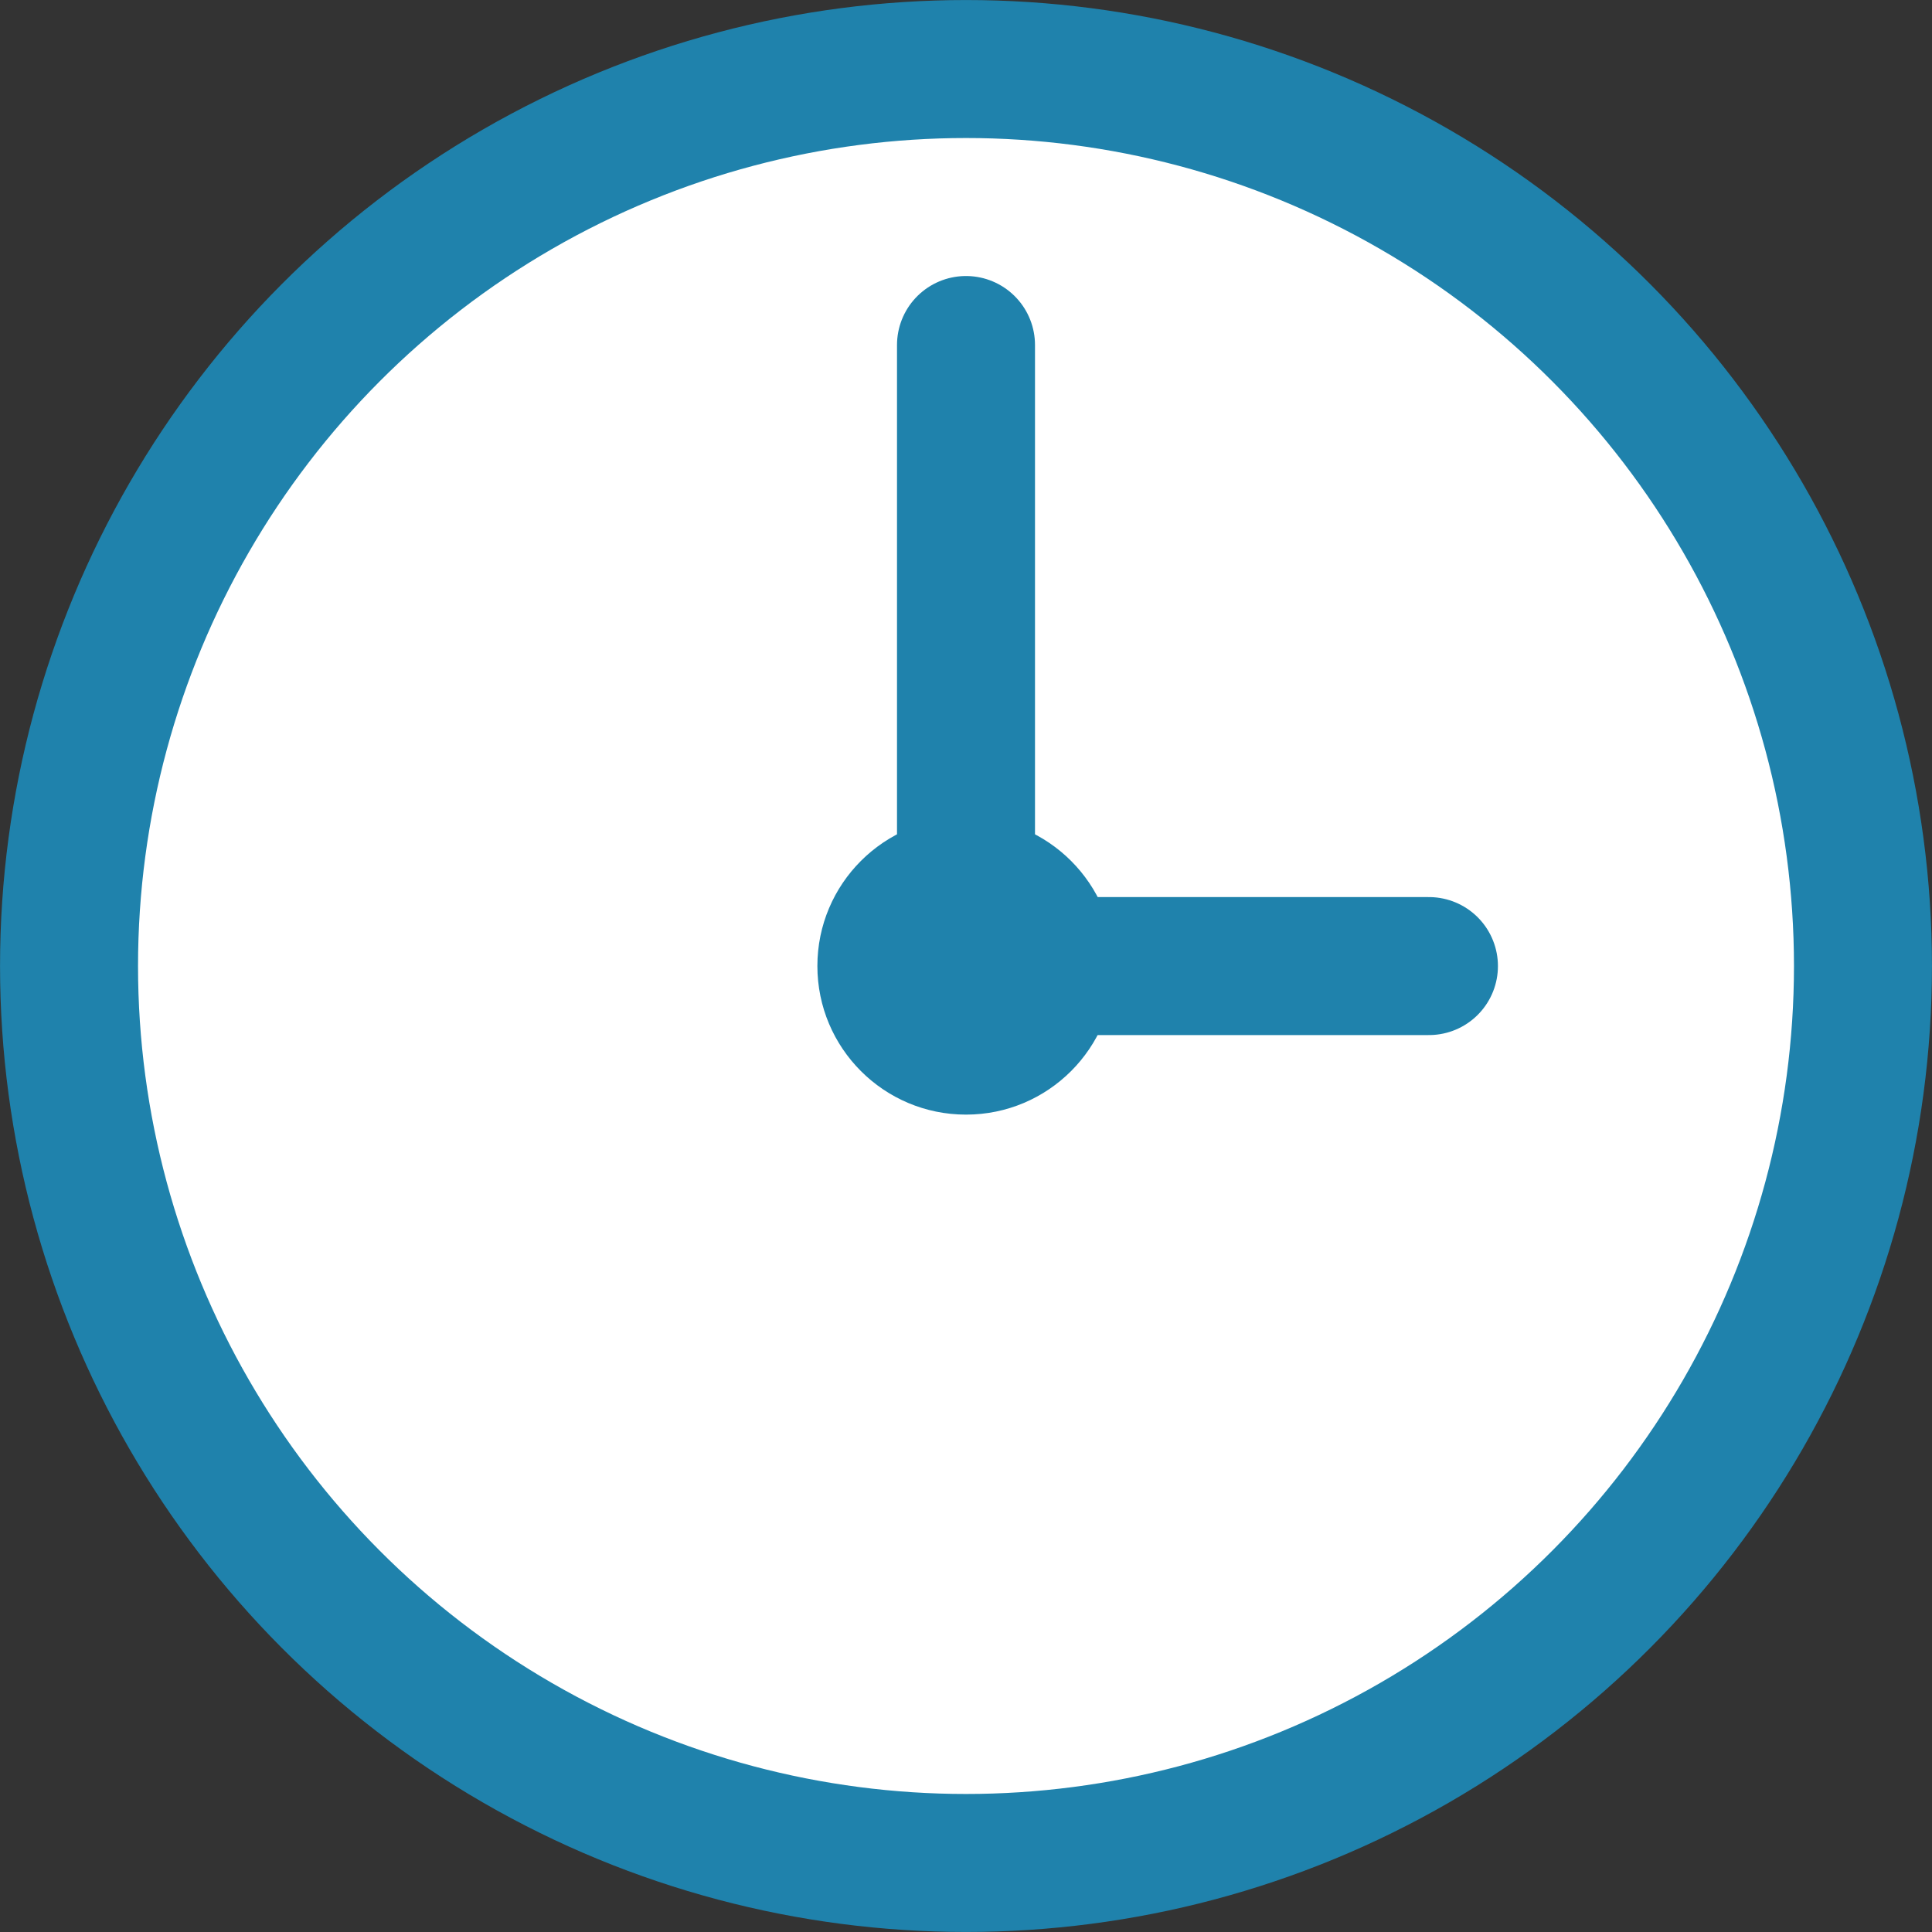
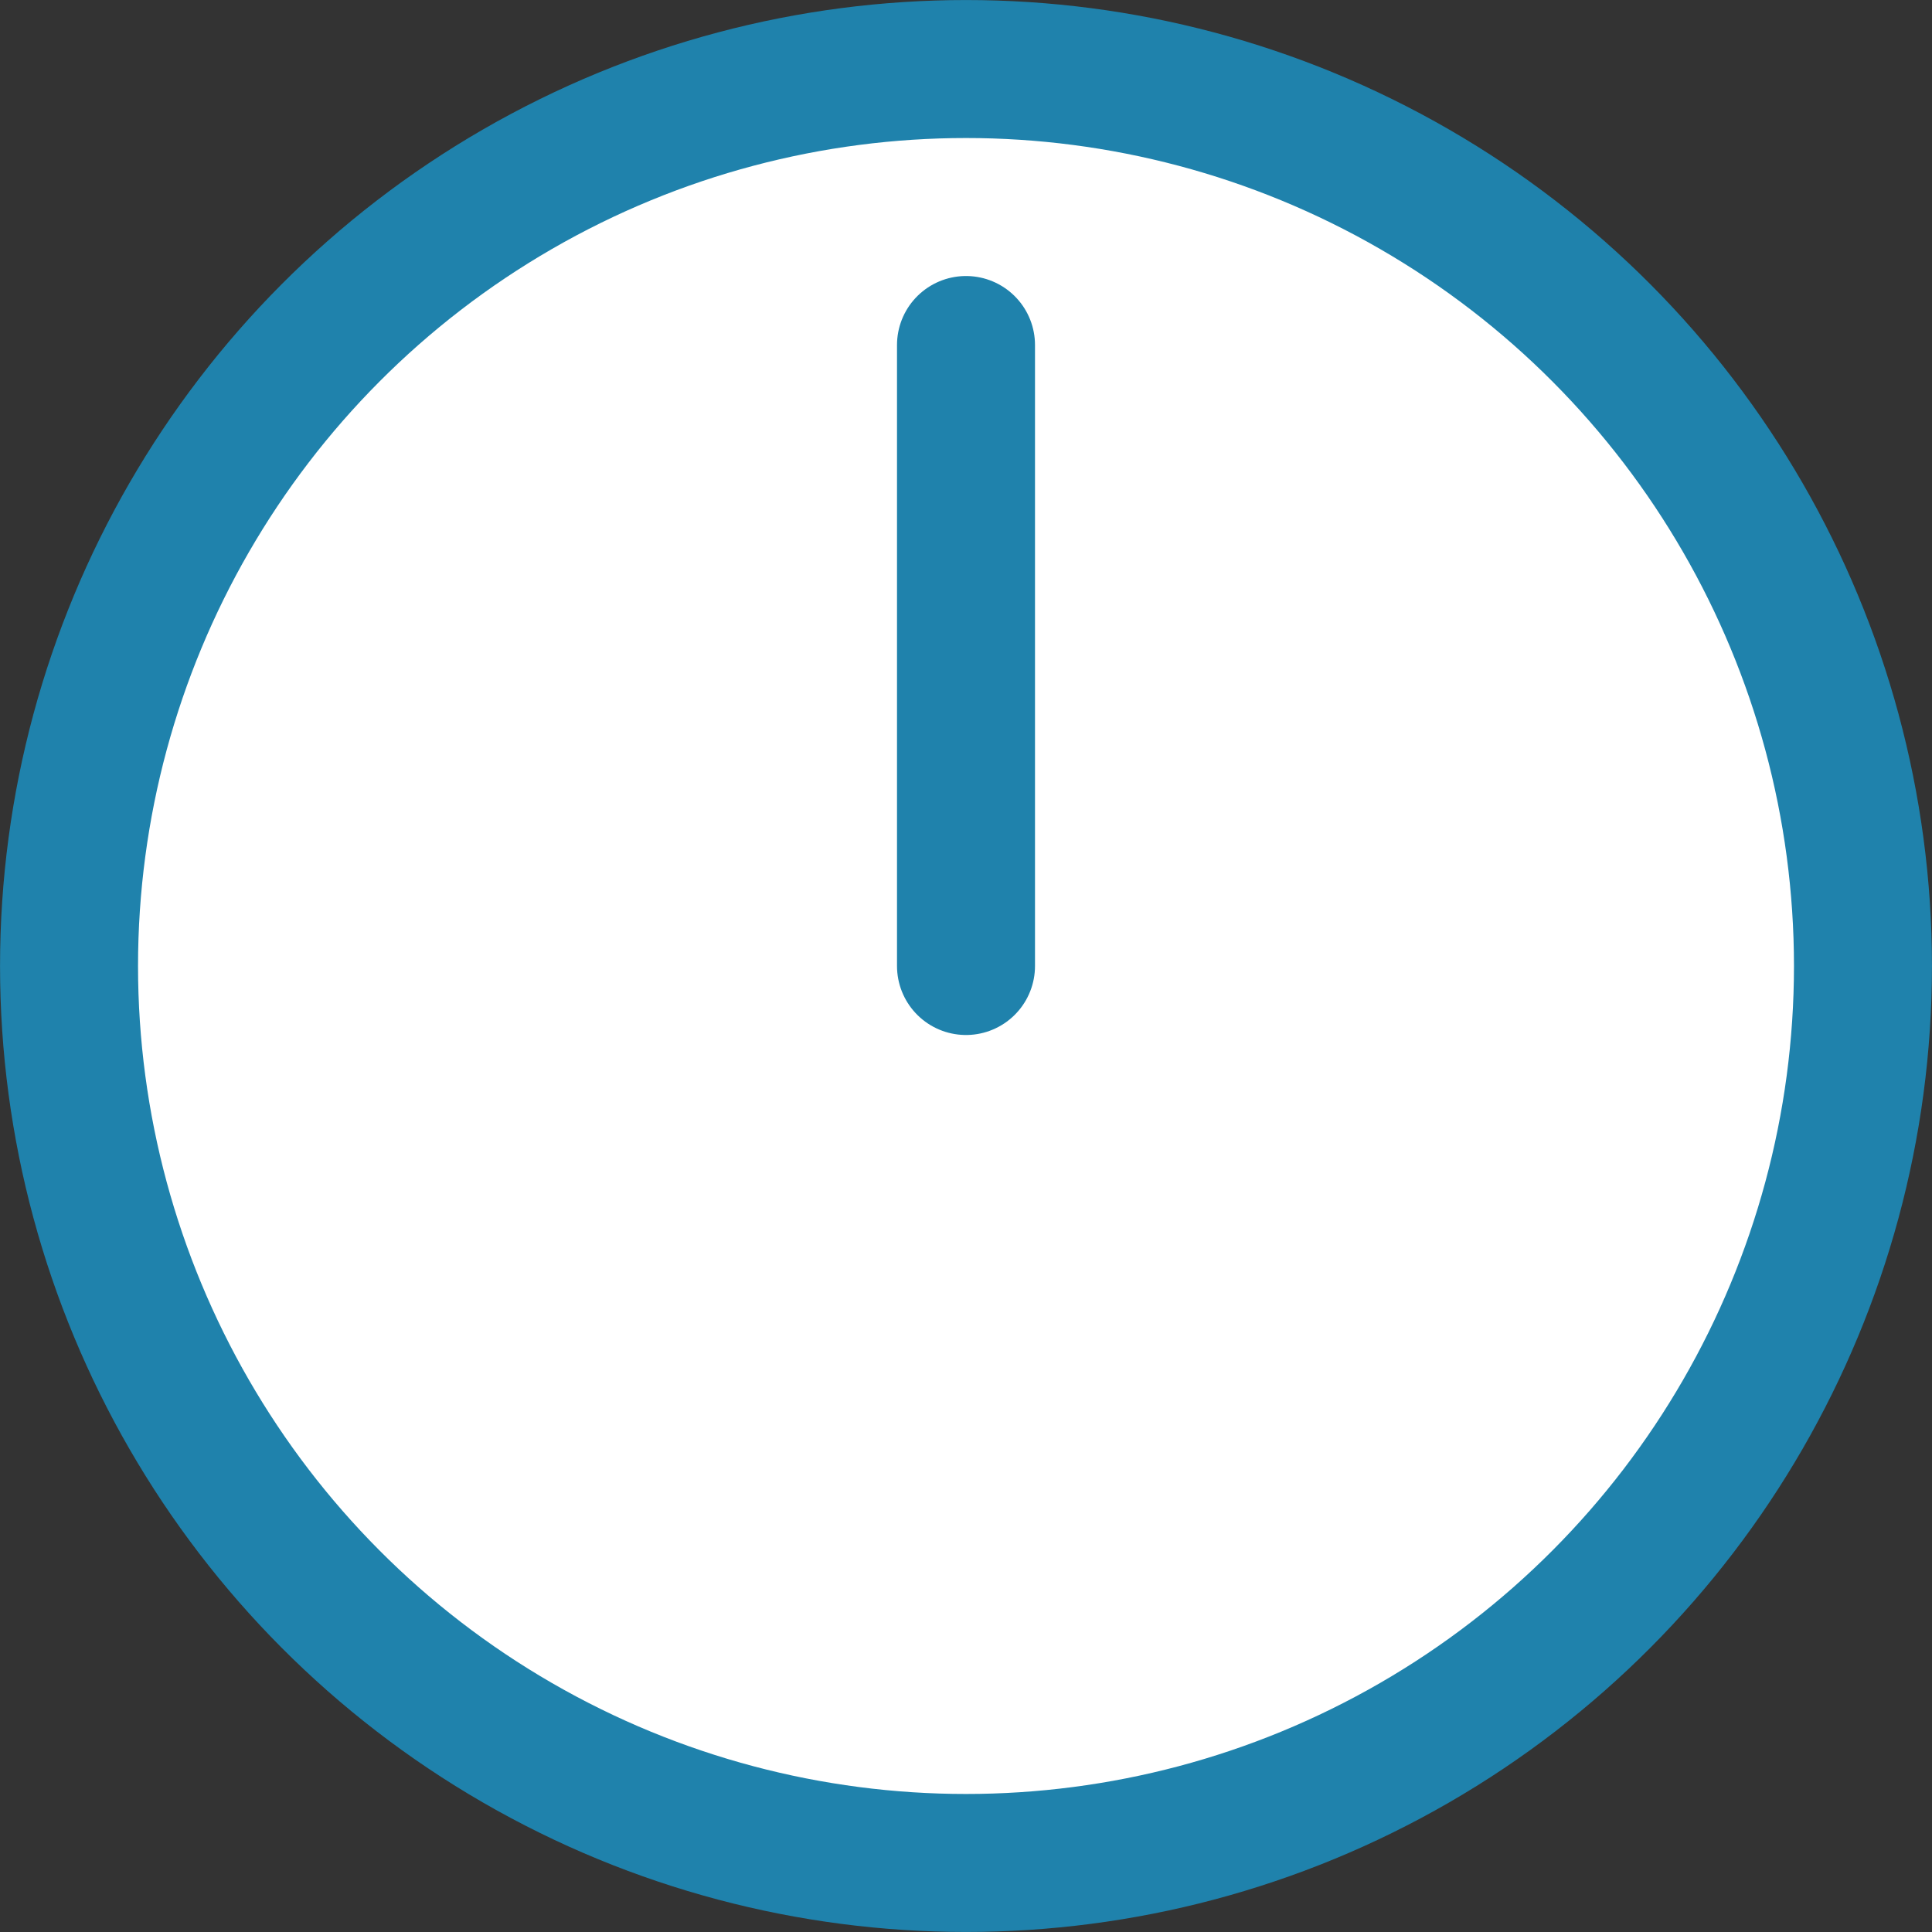
<svg xmlns="http://www.w3.org/2000/svg" width="26" height="26" viewBox="0 0 26 26" fill="none">
  <rect x="0" y="0" width="26" height="26" fill="#333333" stroke="none" />
  <circle cx="13" cy="13" r="12.071" fill="white" stroke="#1F82AC" stroke-width="1.857" />
-   <circle cx="13" cy="13" r="2" fill="#1F82AC" />
  <path d="M13 4.643L13 13" stroke="#1F82AC" stroke-width="1.857" stroke-linecap="round" />
-   <path d="M19.23 13.001H13.001" stroke="#1F82AC" stroke-width="1.857" stroke-linecap="round" />
</svg>